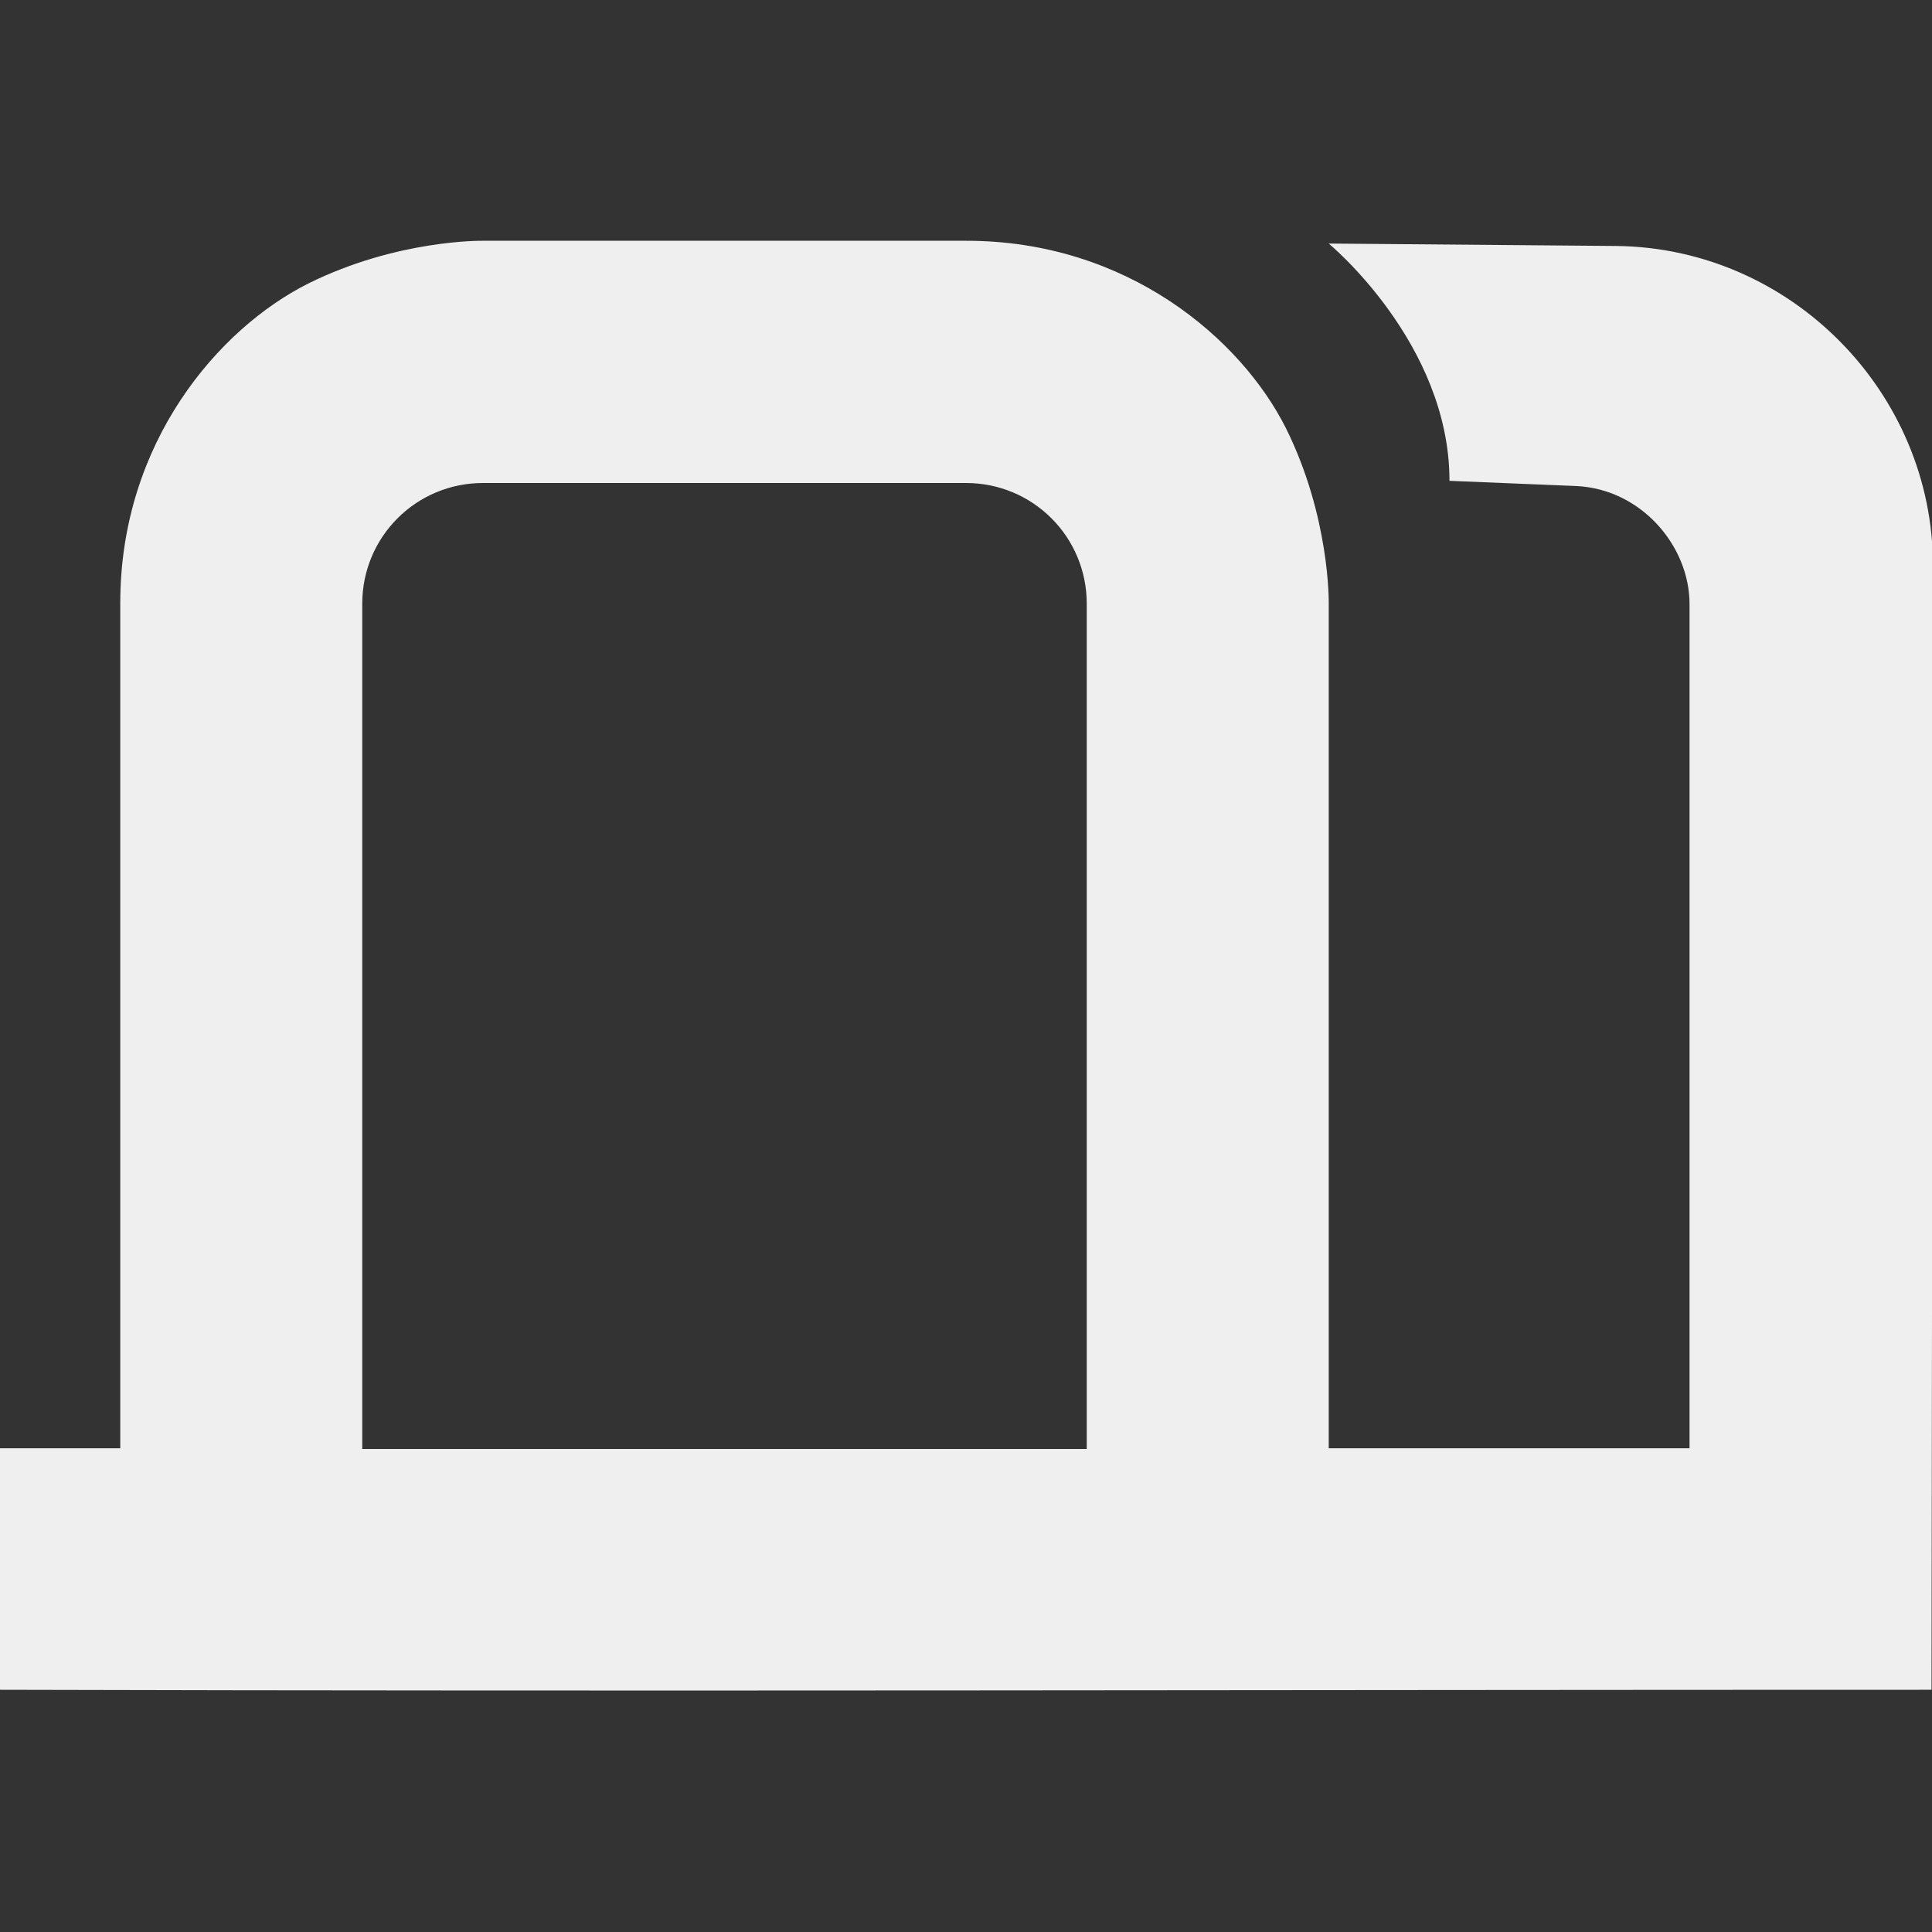
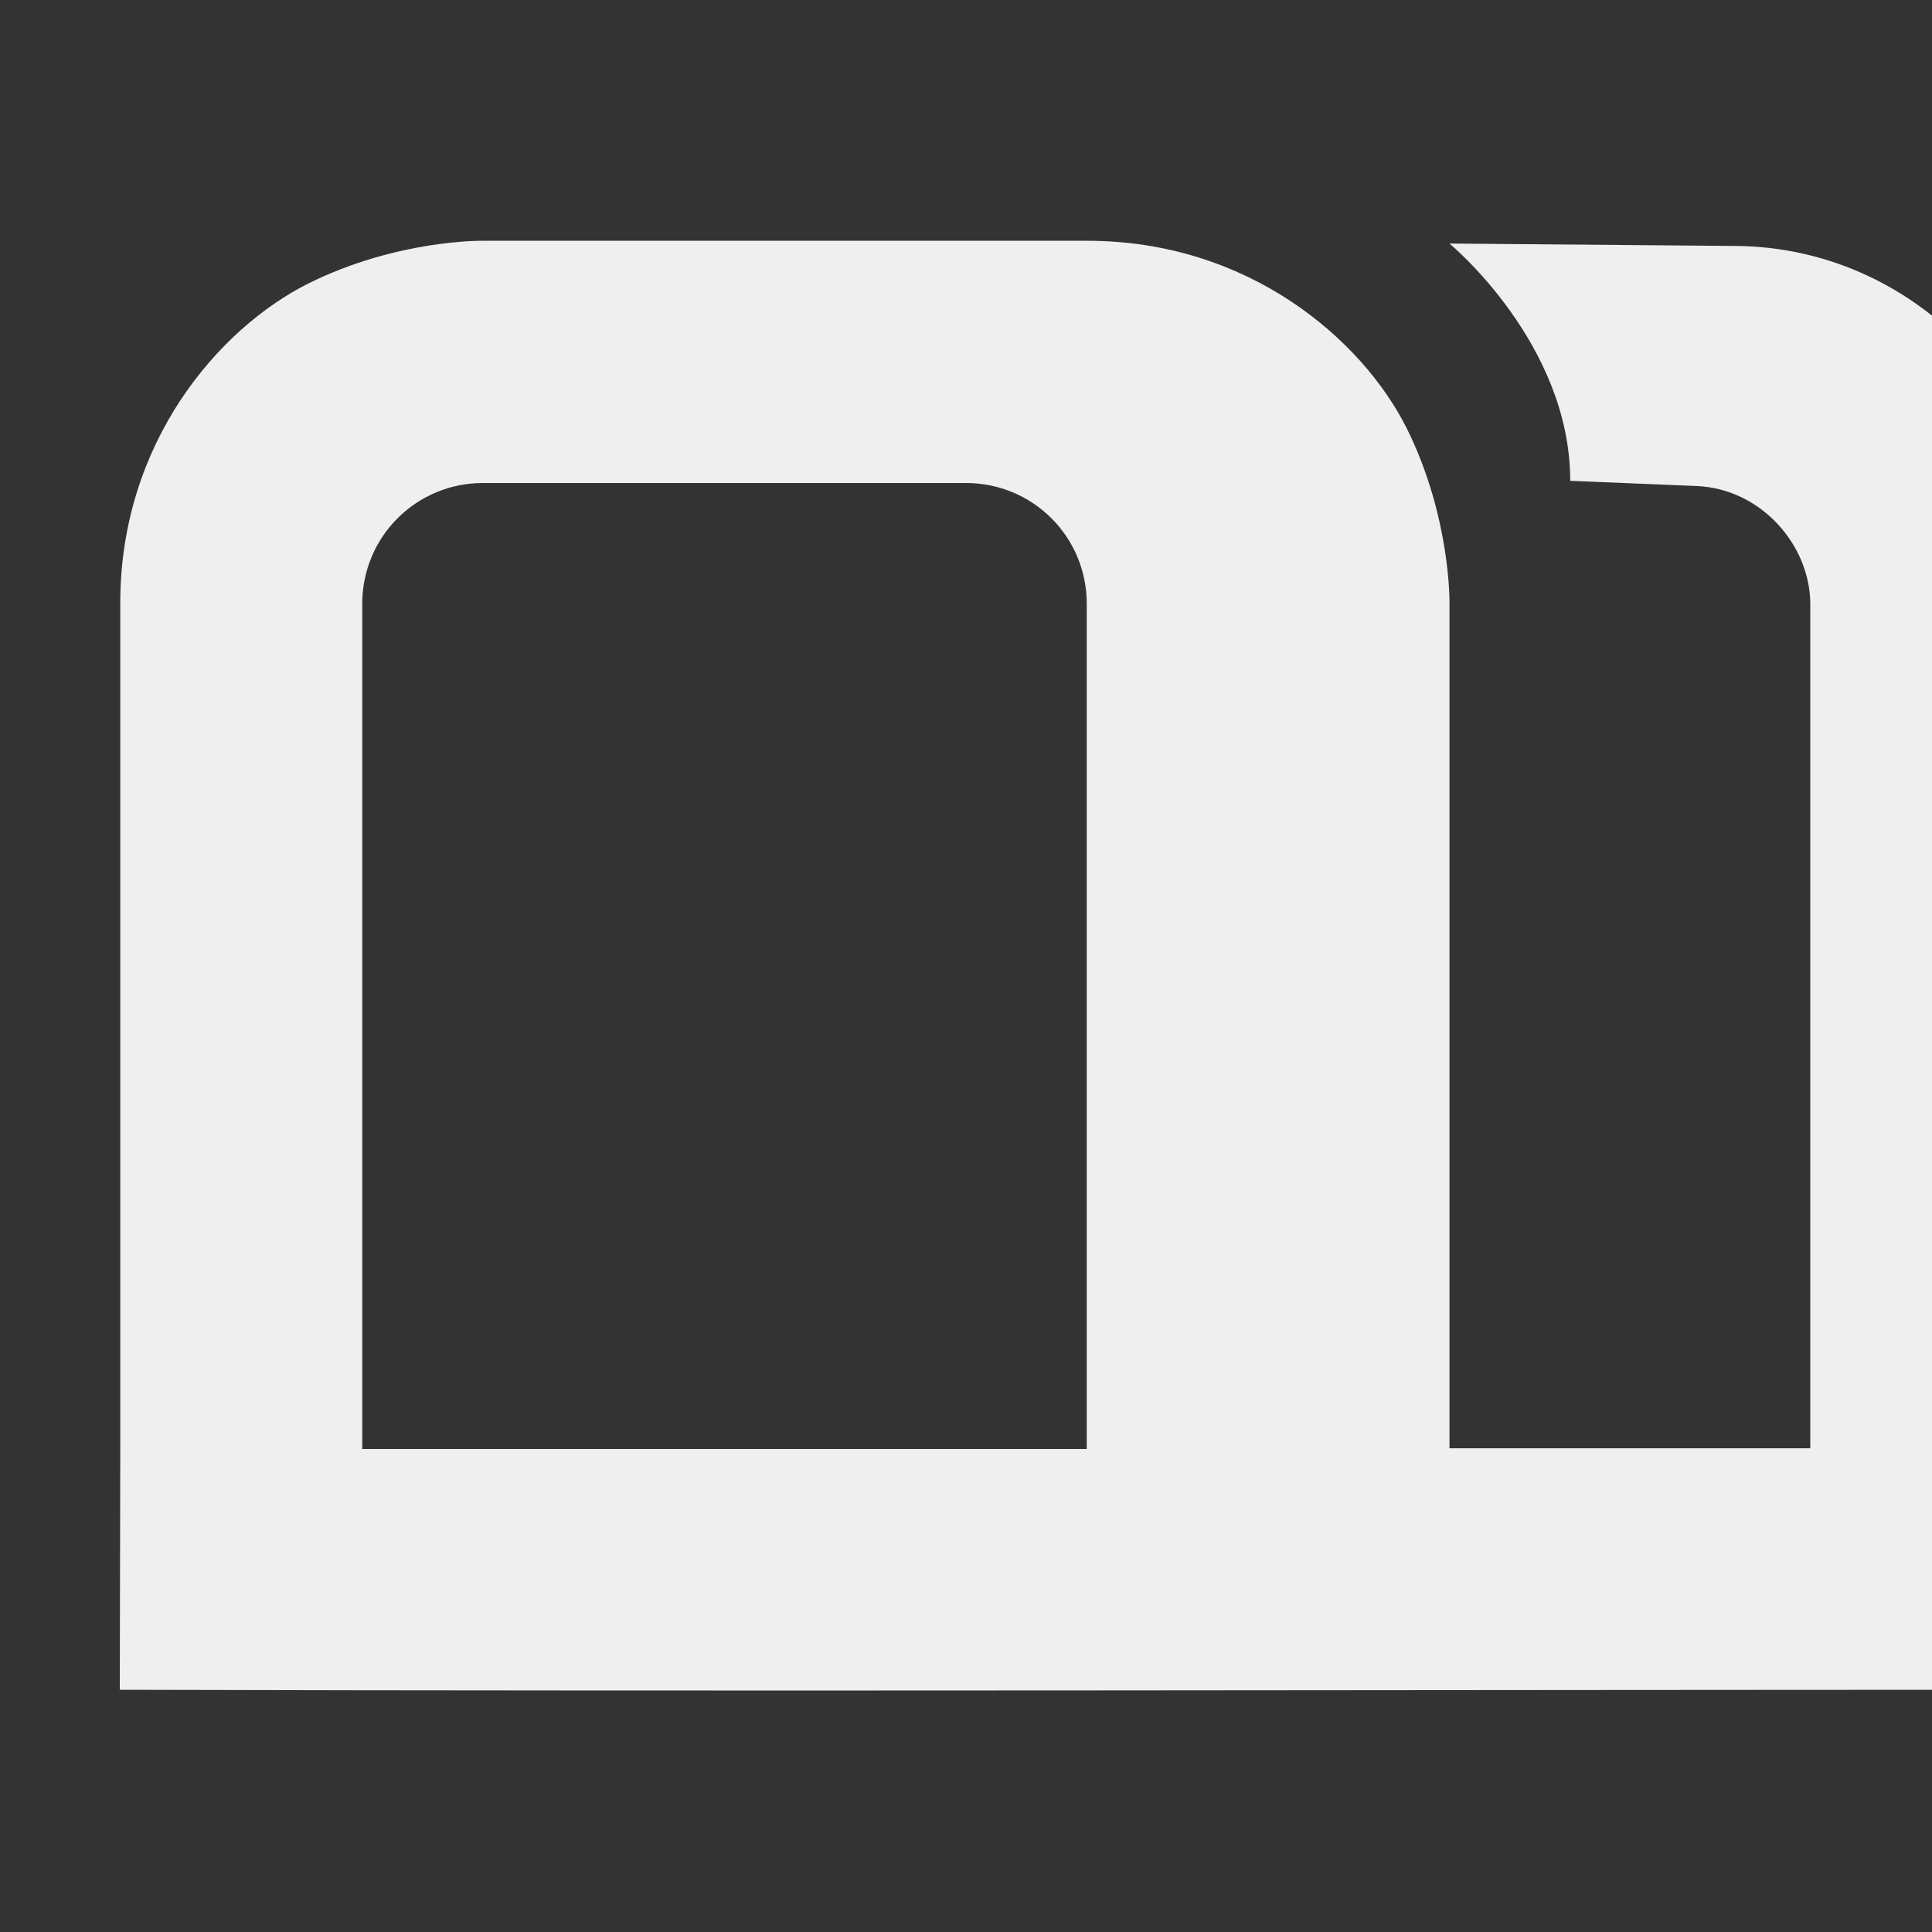
<svg xmlns="http://www.w3.org/2000/svg" viewBox="0 0 16 16">
  <rect x="0" y="0" width="16" height="16" fill="#333333" stroke="none" />
-   <path d="m3.996 1.994s-.707-.012-1.445.355c-.738.371-1.555 1.313-1.555 2.645v7h-1l-.004 2h.004c5.327.014 10.659 0 16 0l.012-9.309c0-1.43-1.172-2.633-2.625-2.648l-2.379-.02s1 .824 1 1.965l1.047.043c.539.023.941.496.941.977v6.992h-2.988v-7s.012-.711-.355-1.449c-.371-.738-1.313-1.551-2.645-1.551zm.004 2.006h4c.554 0 1 .446 1 1v7h-6v-7c0-.554.446-1 1-1z" fill="#efefef" />
+   <path d="m3.996 1.994s-.707-.012-1.445.355c-.738.371-1.555 1.313-1.555 2.645v7l-.004 2h.004c5.327.014 10.659 0 16 0l.012-9.309c0-1.43-1.172-2.633-2.625-2.648l-2.379-.02s1 .824 1 1.965l1.047.043c.539.023.941.496.941.977v6.992h-2.988v-7s.012-.711-.355-1.449c-.371-.738-1.313-1.551-2.645-1.551zm.004 2.006h4c.554 0 1 .446 1 1v7h-6v-7c0-.554.446-1 1-1z" fill="#efefef" />
</svg>